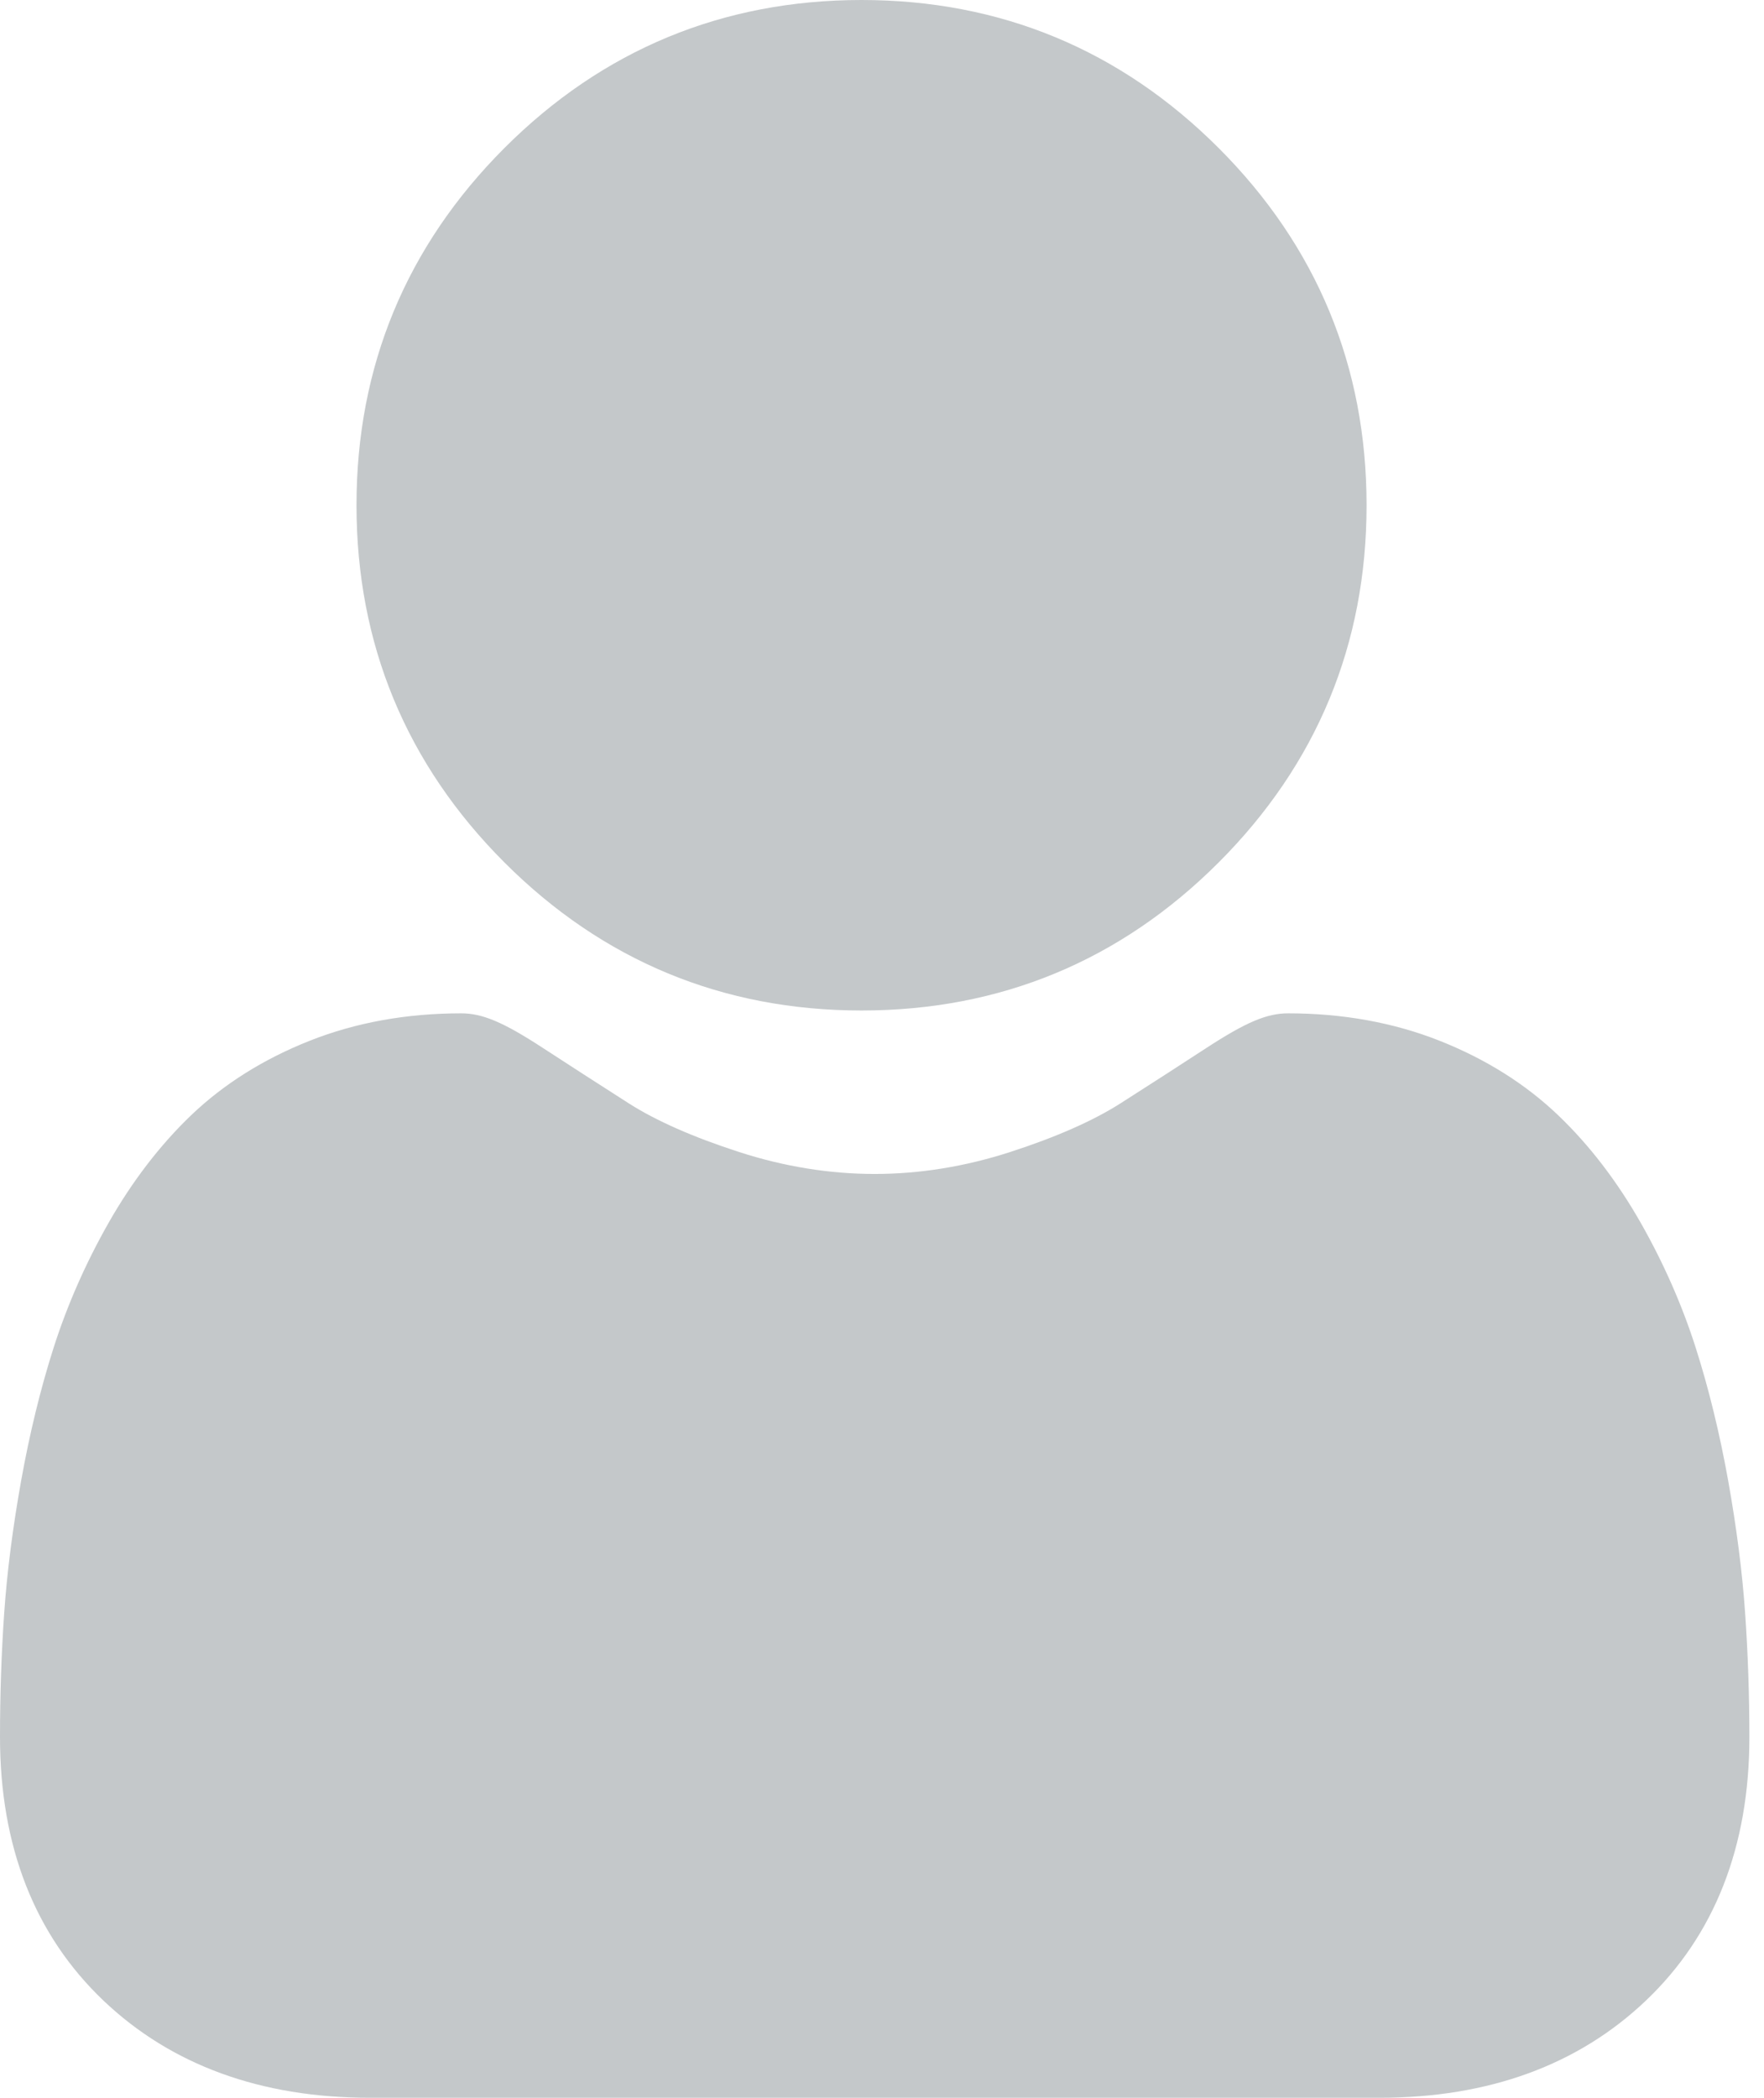
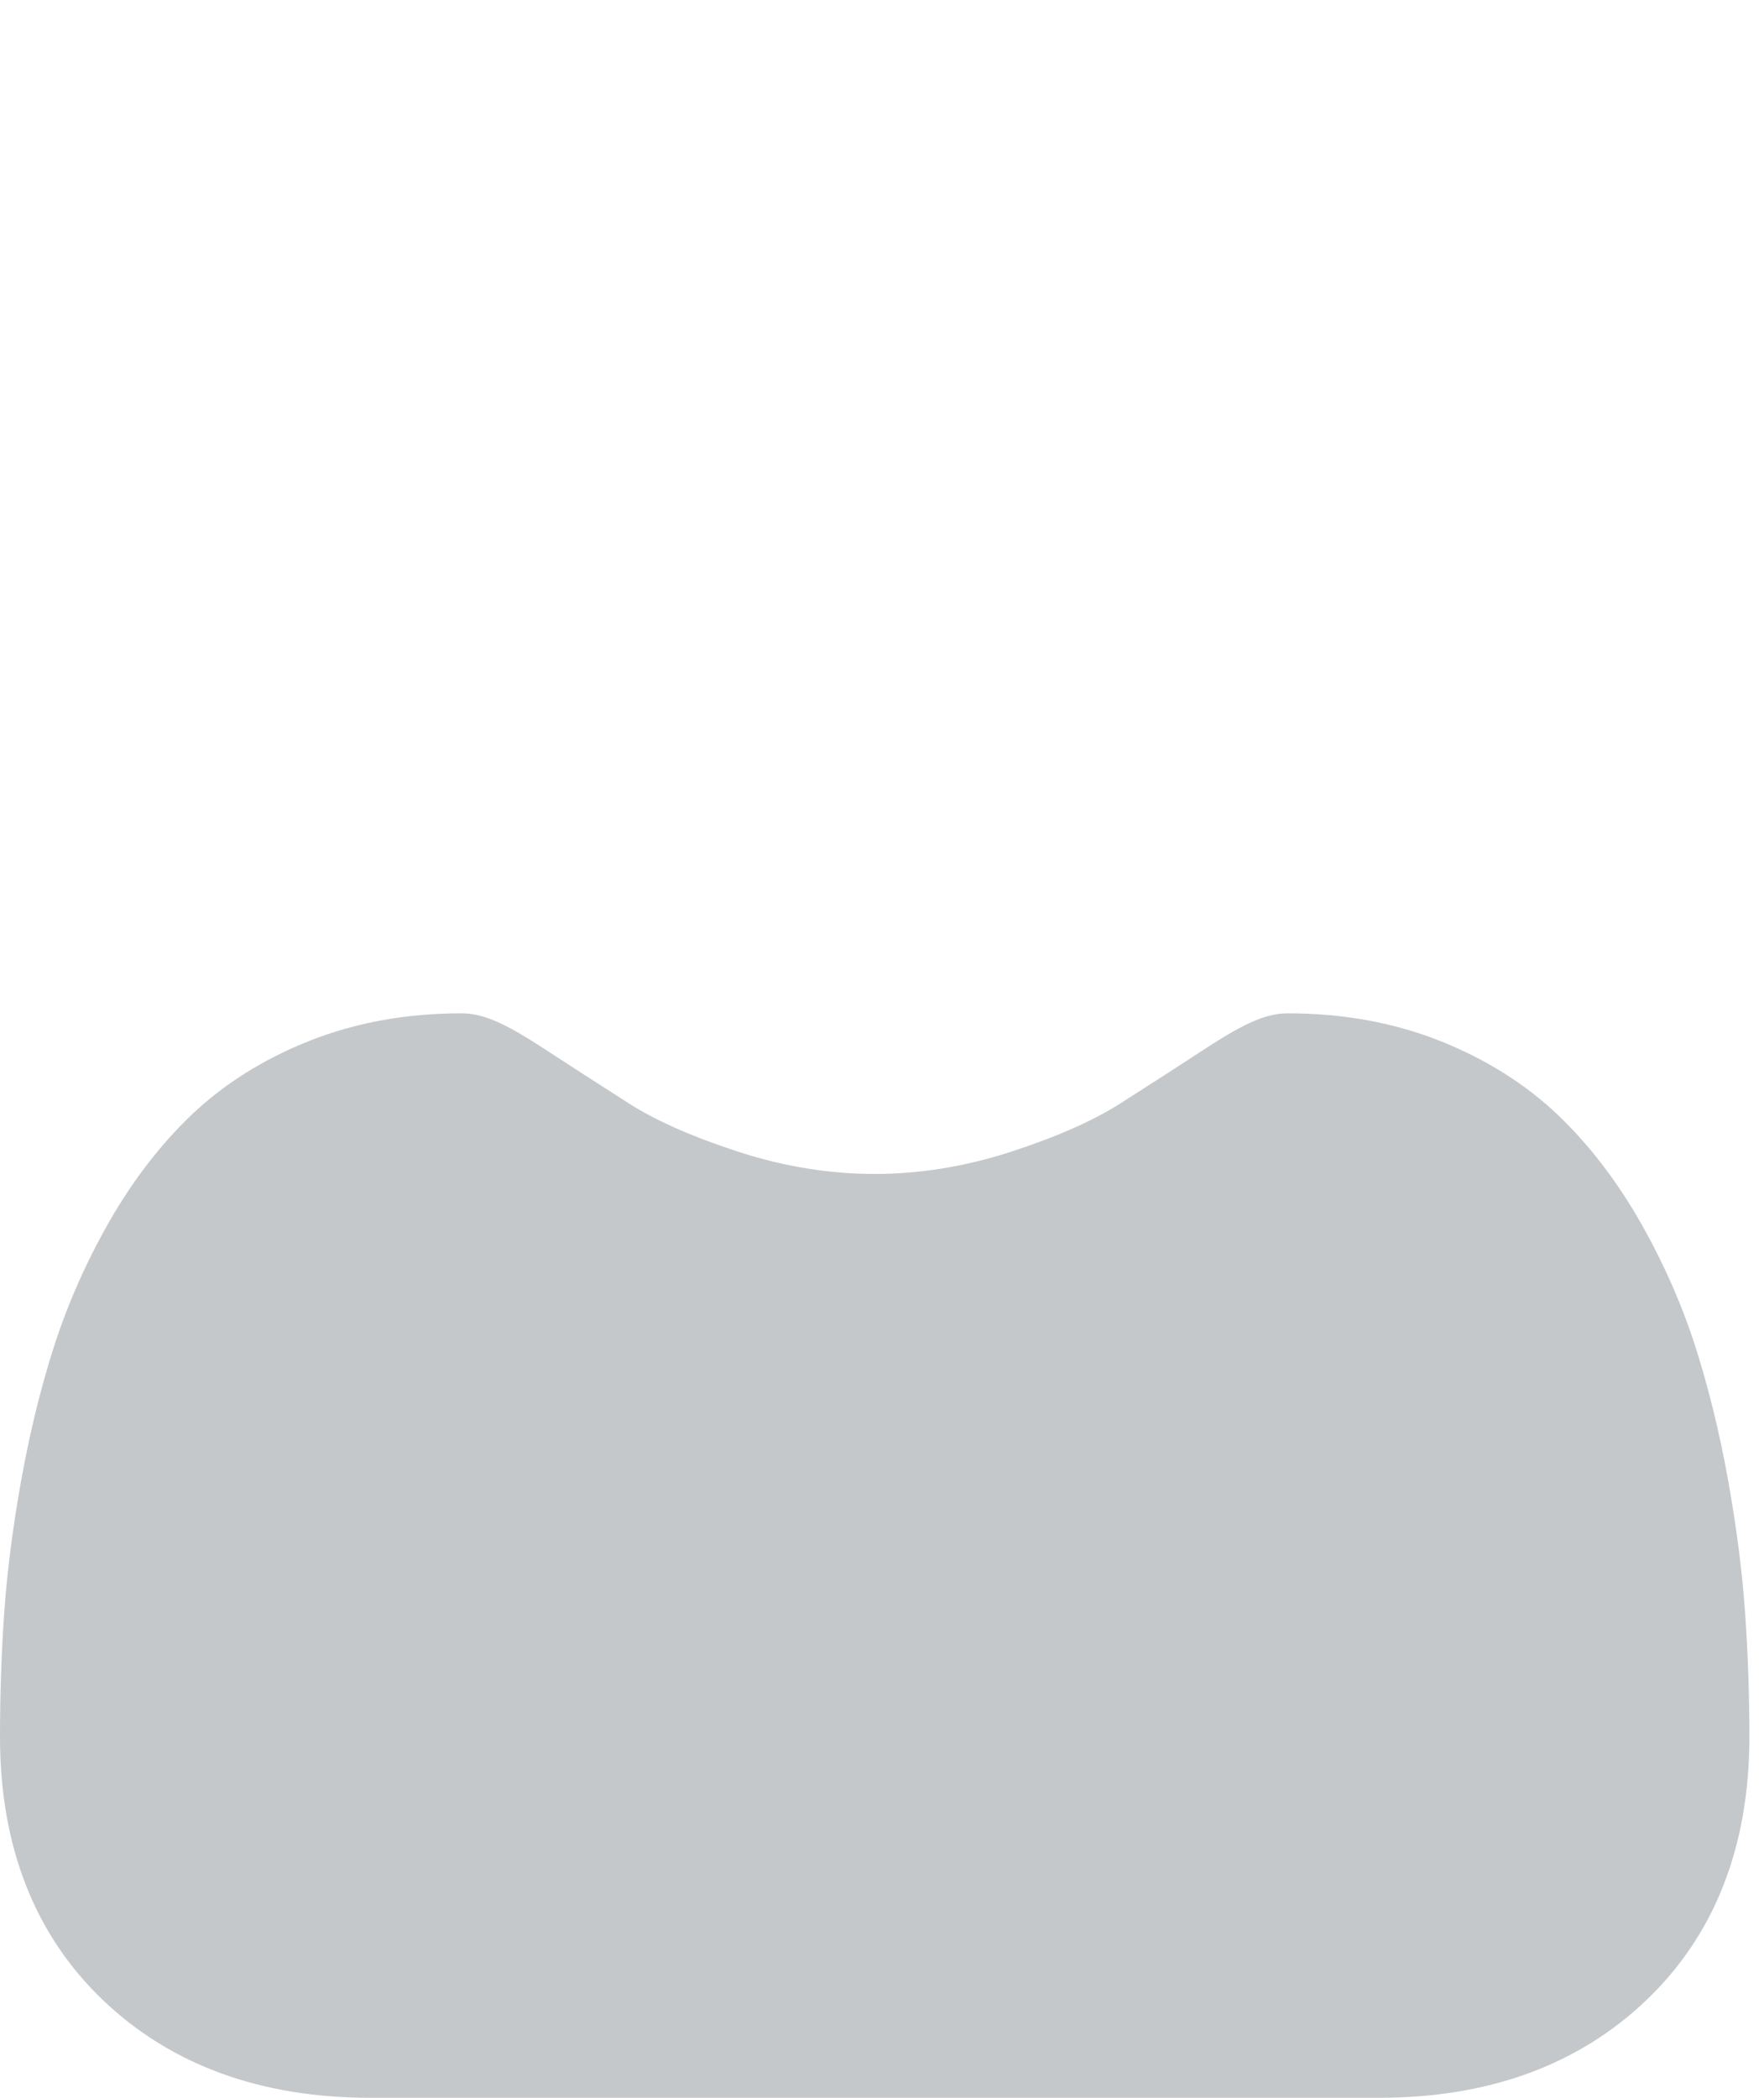
<svg xmlns="http://www.w3.org/2000/svg" width="53" height="63" viewBox="0 0 53 63" fill="none">
-   <path d="M25.885 30.347C30.054 30.347 33.664 28.852 36.614 25.902C39.564 22.952 41.059 19.343 41.059 15.173C41.059 11.005 39.564 7.395 36.614 4.445C33.663 1.495 30.054 0 25.885 0C21.715 0 18.106 1.495 15.156 4.445C12.207 7.395 10.711 11.005 10.711 15.173C10.711 19.343 12.207 22.953 15.157 25.902C18.107 28.852 21.717 30.347 25.885 30.347V30.347Z" fill="#C4C8CA" />
  <path d="M52.433 48.444C52.348 47.216 52.176 45.877 51.923 44.463C51.667 43.039 51.338 41.692 50.944 40.461C50.537 39.189 49.983 37.932 49.299 36.728C48.588 35.478 47.754 34.39 46.818 33.495C45.838 32.558 44.64 31.805 43.254 31.256C41.872 30.709 40.341 30.432 38.704 30.432C38.061 30.432 37.439 30.696 36.237 31.478C35.498 31.96 34.634 32.518 33.668 33.134C32.843 33.66 31.725 34.153 30.344 34.599C28.997 35.035 27.629 35.256 26.279 35.256C24.929 35.256 23.561 35.035 22.213 34.599C20.833 34.153 19.715 33.661 18.891 33.135C17.935 32.524 17.07 31.966 16.319 31.477C15.12 30.695 14.497 30.432 13.854 30.432C12.216 30.432 10.686 30.709 9.305 31.256C7.92 31.804 6.72 32.557 5.74 33.495C4.805 34.391 3.97 35.479 3.26 36.728C2.576 37.932 2.023 39.188 1.615 40.461C1.221 41.692 0.892 43.039 0.636 44.463C0.383 45.875 0.211 47.215 0.126 48.445C0.042 49.651 0 50.902 0 52.166C0 55.454 1.045 58.117 3.107 60.08C5.143 62.017 7.837 63 11.113 63H41.448C44.724 63 47.417 62.018 49.453 60.08C51.515 58.118 52.561 55.455 52.561 52.165C52.56 50.896 52.517 49.644 52.433 48.444V48.444Z" fill="#C4C8CA" />
</svg>